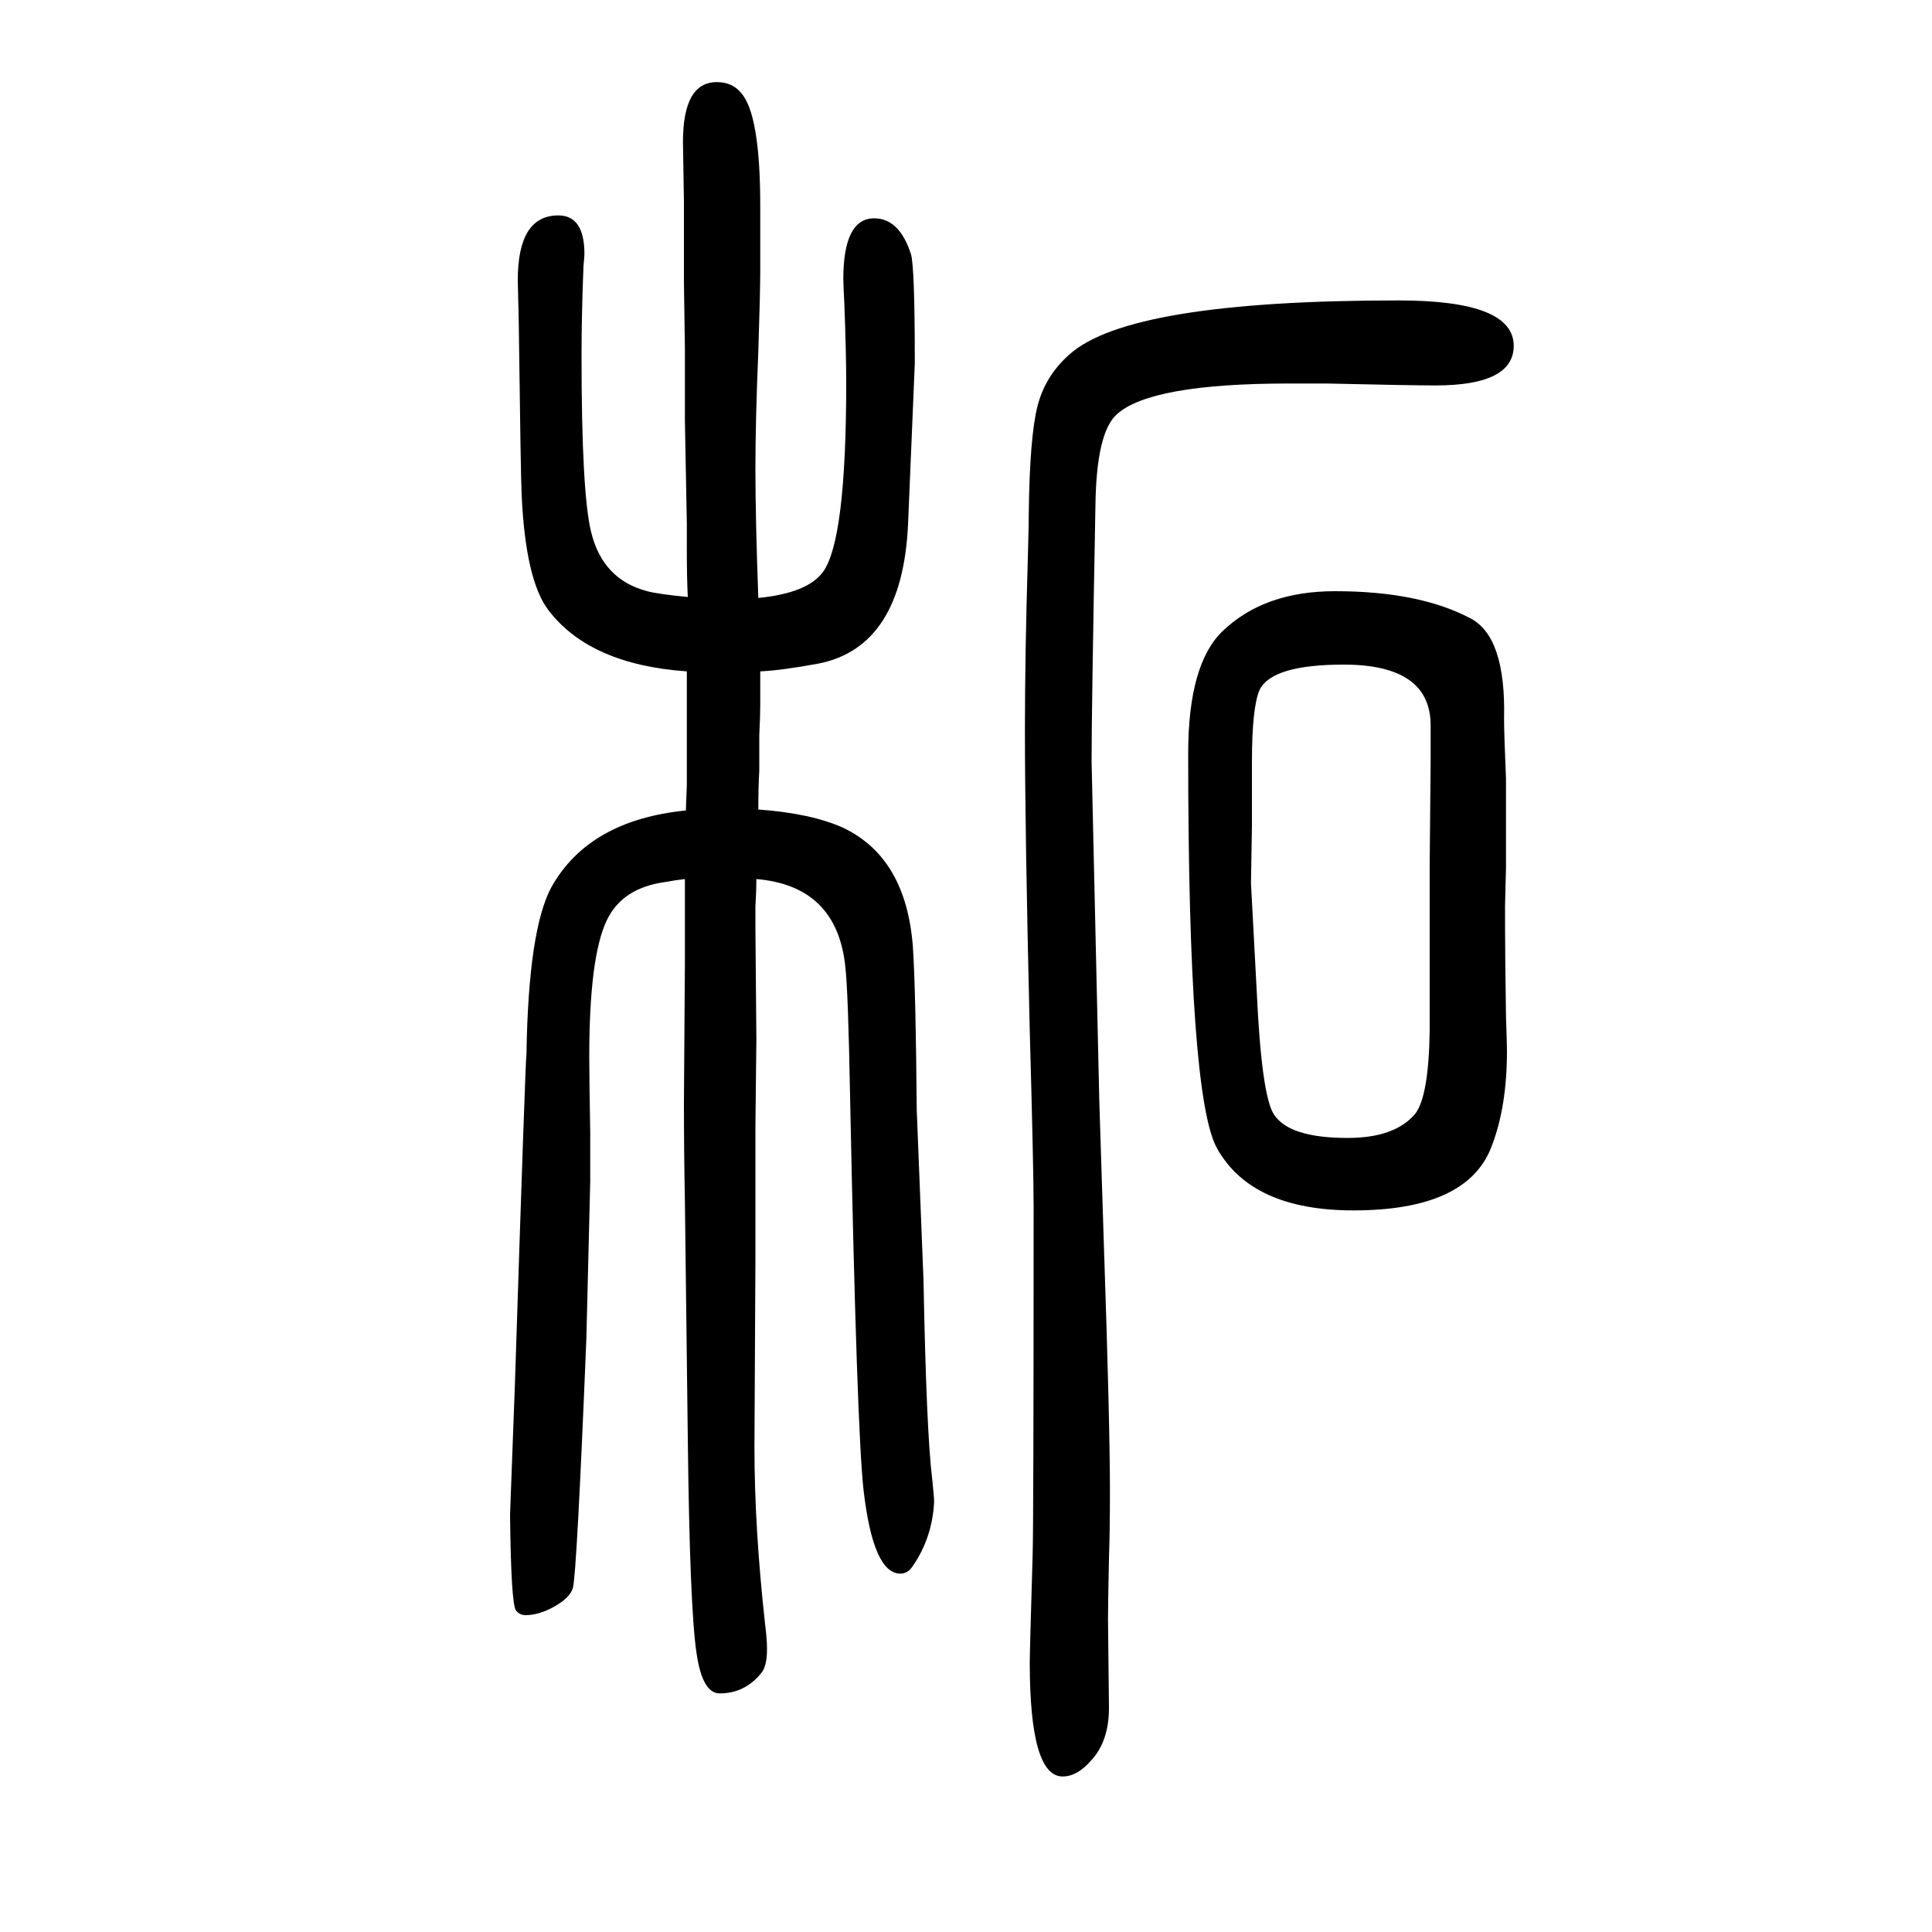
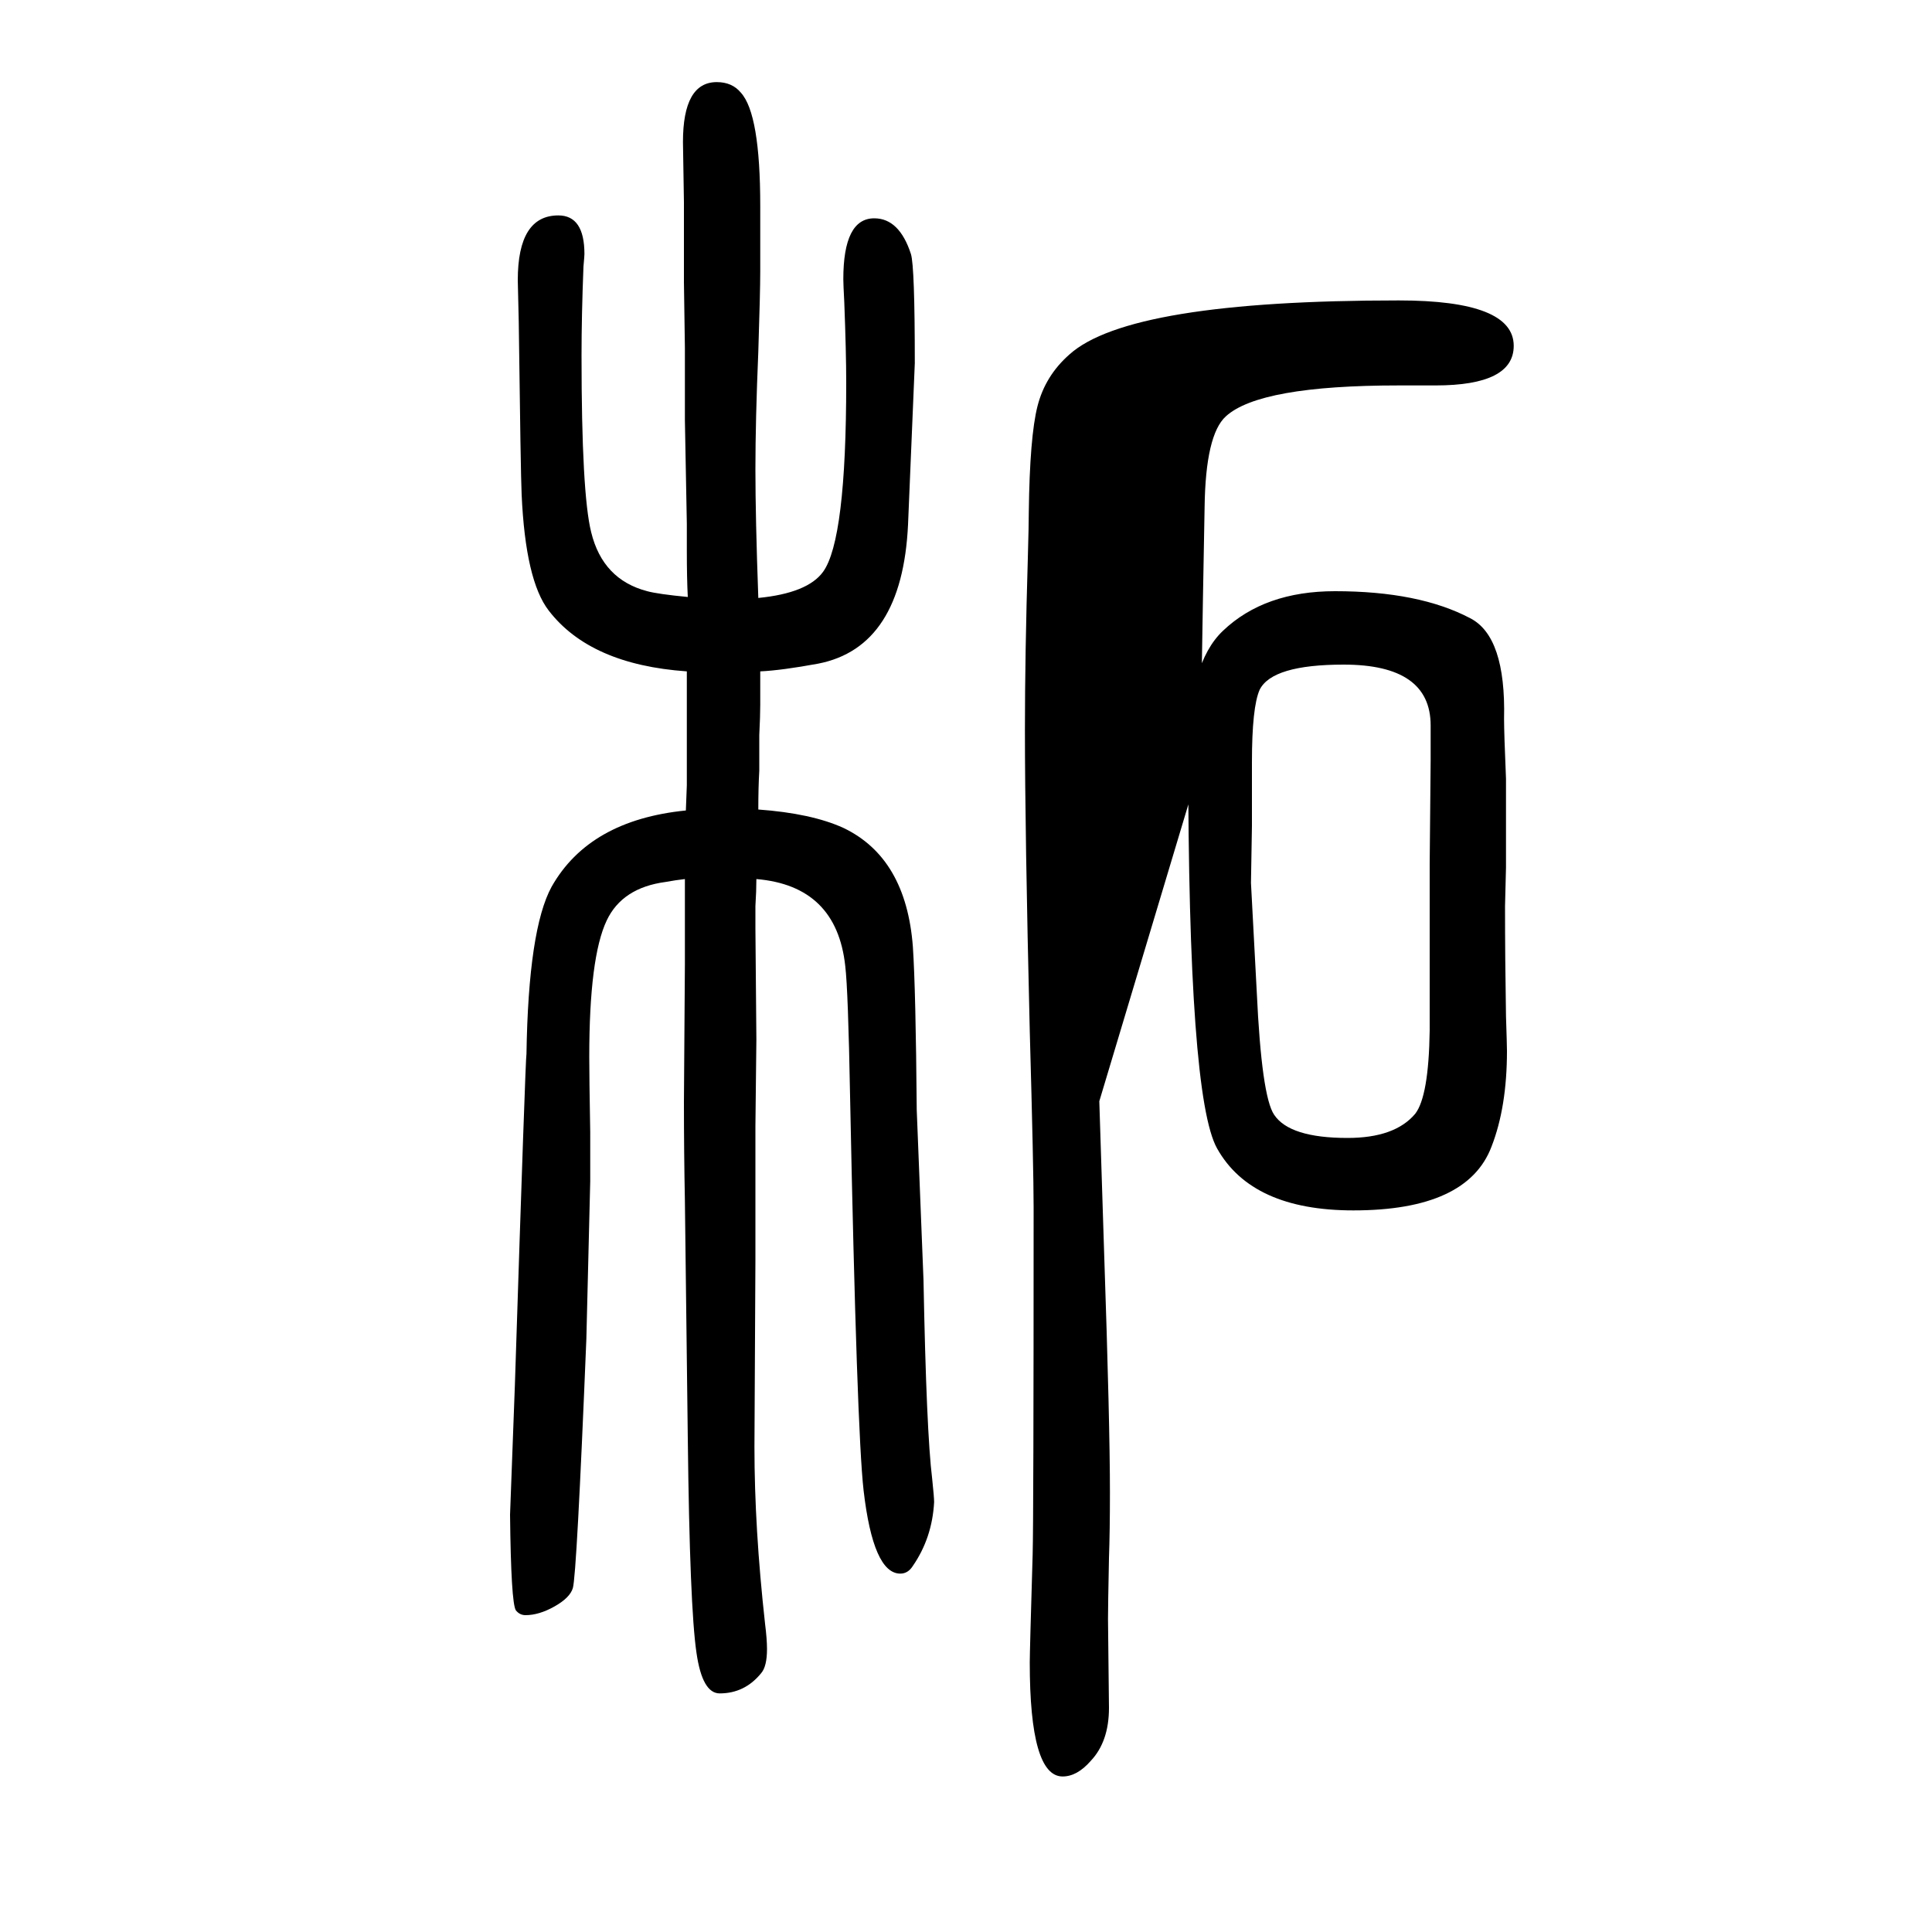
<svg xmlns="http://www.w3.org/2000/svg" height="100" width="100" version="1.1">
-   <path d="M709 740q-9 -1 -20 -3q-45 -6 -61 -40q-18 -38 -18 -141q0 -21 1 -78v-51l-4 -163q-10 -245 -14 -258q-3 -10 -19 -19t-30 -9q-6 0 -10 5q-5 8 -6 99l5 134q11 340 12 343q2 129 26 173q39 69 139 79l1 26v21v73v10v14q-100 7 -143 63q-24 31 -28 120q-1 21 -3 179l-1 43 q0 67 42 67q27 0 27 -40q0 -2 -1 -13q-2 -51 -2 -92q0 -143 10 -183q12 -49 58 -61q11 -3 42 -6q-1 19 -1 49v27l-2 107v75l-1 68v83l-1 62q0 62 35 62q16 0 25 -11q20 -22 20 -117v-68q0 -21 -2 -83q-3 -71 -3 -122q0 -50 3 -133q51 5 67 27q24 33 24 196q0 31 -2 83 q-1 19 -1 24q0 63 32 63q26 0 38 -37q4 -13 4 -113l-7 -167q-6 -127 -93 -144q-38 -7 -60 -8v-19v-16q0 -11 -1 -31v-37q-1 -17 -1 -40q55 -4 88 -19q65 -31 72 -123q3 -45 4 -169l7 -176q3 -158 9 -206q2 -19 2 -24q-2 -37 -22 -66q-5 -8 -13 -8q-28 0 -38 86 q-7 61 -14 408q-2 110 -5 135q-9 83 -92 90q0 -12 -1 -28v-23l1 -115l-1 -90v-139l-1 -193q0 -84 11 -183q2 -16 2 -26q0 -18 -6 -25q-17 -21 -43 -21q-18 0 -24 42q-7 47 -9 222l-3 246q-1 51 -1 102l1 143v88zM1138 510l5 -157q6 -177 6 -248q0 -40 -1 -68q-1 -50 -1 -63 l1 -92q0 -35 -19 -55q-14 -16 -29 -16q-34 0 -34 118q0 11 3 112q1 36 1 359q0 40 -4 183q-5 207 -5 312q0 77 3 177q1 35 1 48q1 78 9 109.5t33 53.5q62 56 341 56q119 0 119 -47q0 -41 -81 -41q-25 0 -113 2h-38q-144 0 -179 -32q-21 -19 -22 -94q-4 -213 -4 -265z M1382 1038q87 0 140 -28q37 -19 35 -104q0 -15 2 -62v-92l-1 -40q0 -54 1 -114q1 -30 1 -36q0 -58 -16 -99q-25 -66 -143 -66q-105 0 -141 64q-30 53 -30 409q0 93 36 127q43 41 116 41zM1480 583v172l1 108v36q0 63 -90 63q-74 0 -87 -26q-8 -18 -8 -75v-66q-1 -55 -1 -59 l6 -113q5 -108 18 -127q16 -24 76 -24q49 0 70 25q14 18 15 86z" style="" transform="scale(0.05 -0.05) translate(0 -1650)" />
+   <path d="M709 740q-9 -1 -20 -3q-45 -6 -61 -40q-18 -38 -18 -141q0 -21 1 -78v-51l-4 -163q-10 -245 -14 -258q-3 -10 -19 -19t-30 -9q-6 0 -10 5q-5 8 -6 99l5 134q11 340 12 343q2 129 26 173q39 69 139 79l1 26v21v73v10v14q-100 7 -143 63q-24 31 -28 120q-1 21 -3 179l-1 43 q0 67 42 67q27 0 27 -40q0 -2 -1 -13q-2 -51 -2 -92q0 -143 10 -183q12 -49 58 -61q11 -3 42 -6q-1 19 -1 49v27l-2 107v75l-1 68v83l-1 62q0 62 35 62q16 0 25 -11q20 -22 20 -117v-68q0 -21 -2 -83q-3 -71 -3 -122q0 -50 3 -133q51 5 67 27q24 33 24 196q0 31 -2 83 q-1 19 -1 24q0 63 32 63q26 0 38 -37q4 -13 4 -113l-7 -167q-6 -127 -93 -144q-38 -7 -60 -8v-19v-16q0 -11 -1 -31v-37q-1 -17 -1 -40q55 -4 88 -19q65 -31 72 -123q3 -45 4 -169l7 -176q3 -158 9 -206q2 -19 2 -24q-2 -37 -22 -66q-5 -8 -13 -8q-28 0 -38 86 q-7 61 -14 408q-2 110 -5 135q-9 83 -92 90q0 -12 -1 -28v-23l1 -115l-1 -90v-139l-1 -193q0 -84 11 -183q2 -16 2 -26q0 -18 -6 -25q-17 -21 -43 -21q-18 0 -24 42q-7 47 -9 222l-3 246q-1 51 -1 102l1 143v88zM1138 510l5 -157q6 -177 6 -248q0 -40 -1 -68q-1 -50 -1 -63 l1 -92q0 -35 -19 -55q-14 -16 -29 -16q-34 0 -34 118q0 11 3 112q1 36 1 359q0 40 -4 183q-5 207 -5 312q0 77 3 177q1 35 1 48q1 78 9 109.5t33 53.5q62 56 341 56q119 0 119 -47q0 -41 -81 -41h-38q-144 0 -179 -32q-21 -19 -22 -94q-4 -213 -4 -265z M1382 1038q87 0 140 -28q37 -19 35 -104q0 -15 2 -62v-92l-1 -40q0 -54 1 -114q1 -30 1 -36q0 -58 -16 -99q-25 -66 -143 -66q-105 0 -141 64q-30 53 -30 409q0 93 36 127q43 41 116 41zM1480 583v172l1 108v36q0 63 -90 63q-74 0 -87 -26q-8 -18 -8 -75v-66q-1 -55 -1 -59 l6 -113q5 -108 18 -127q16 -24 76 -24q49 0 70 25q14 18 15 86z" style="" transform="scale(0.05 -0.05) translate(0 -1650)" />
</svg>